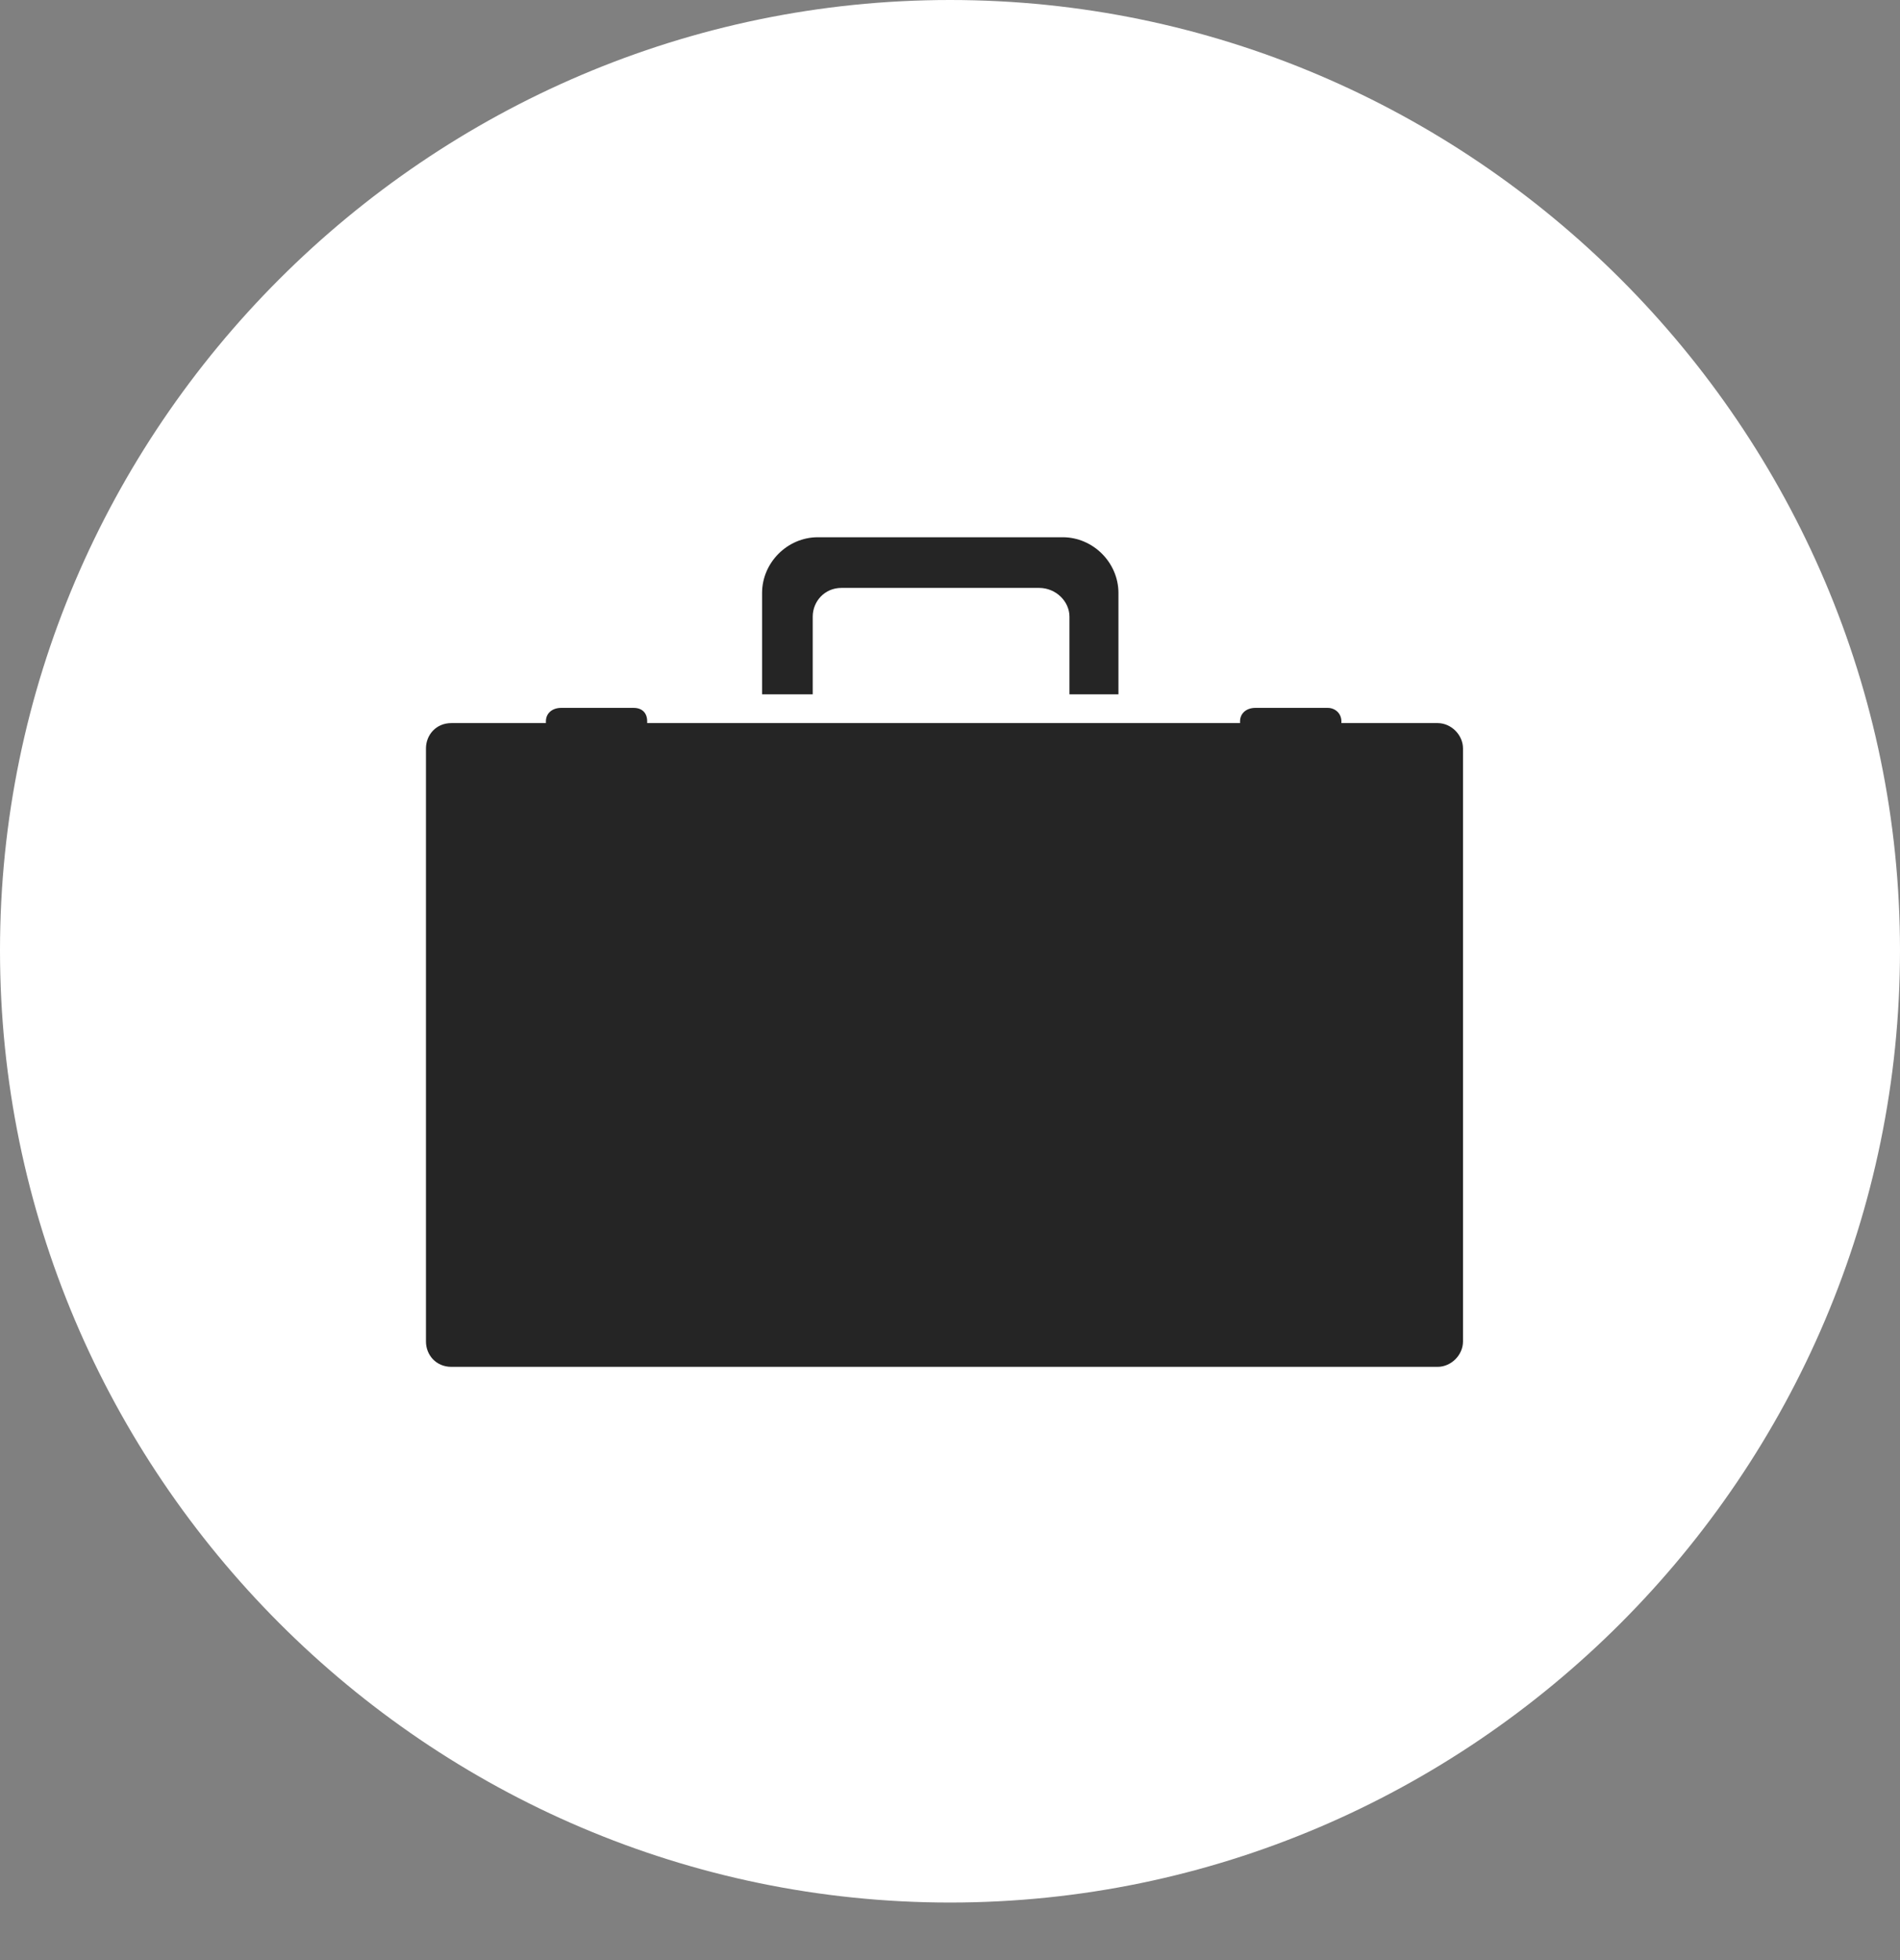
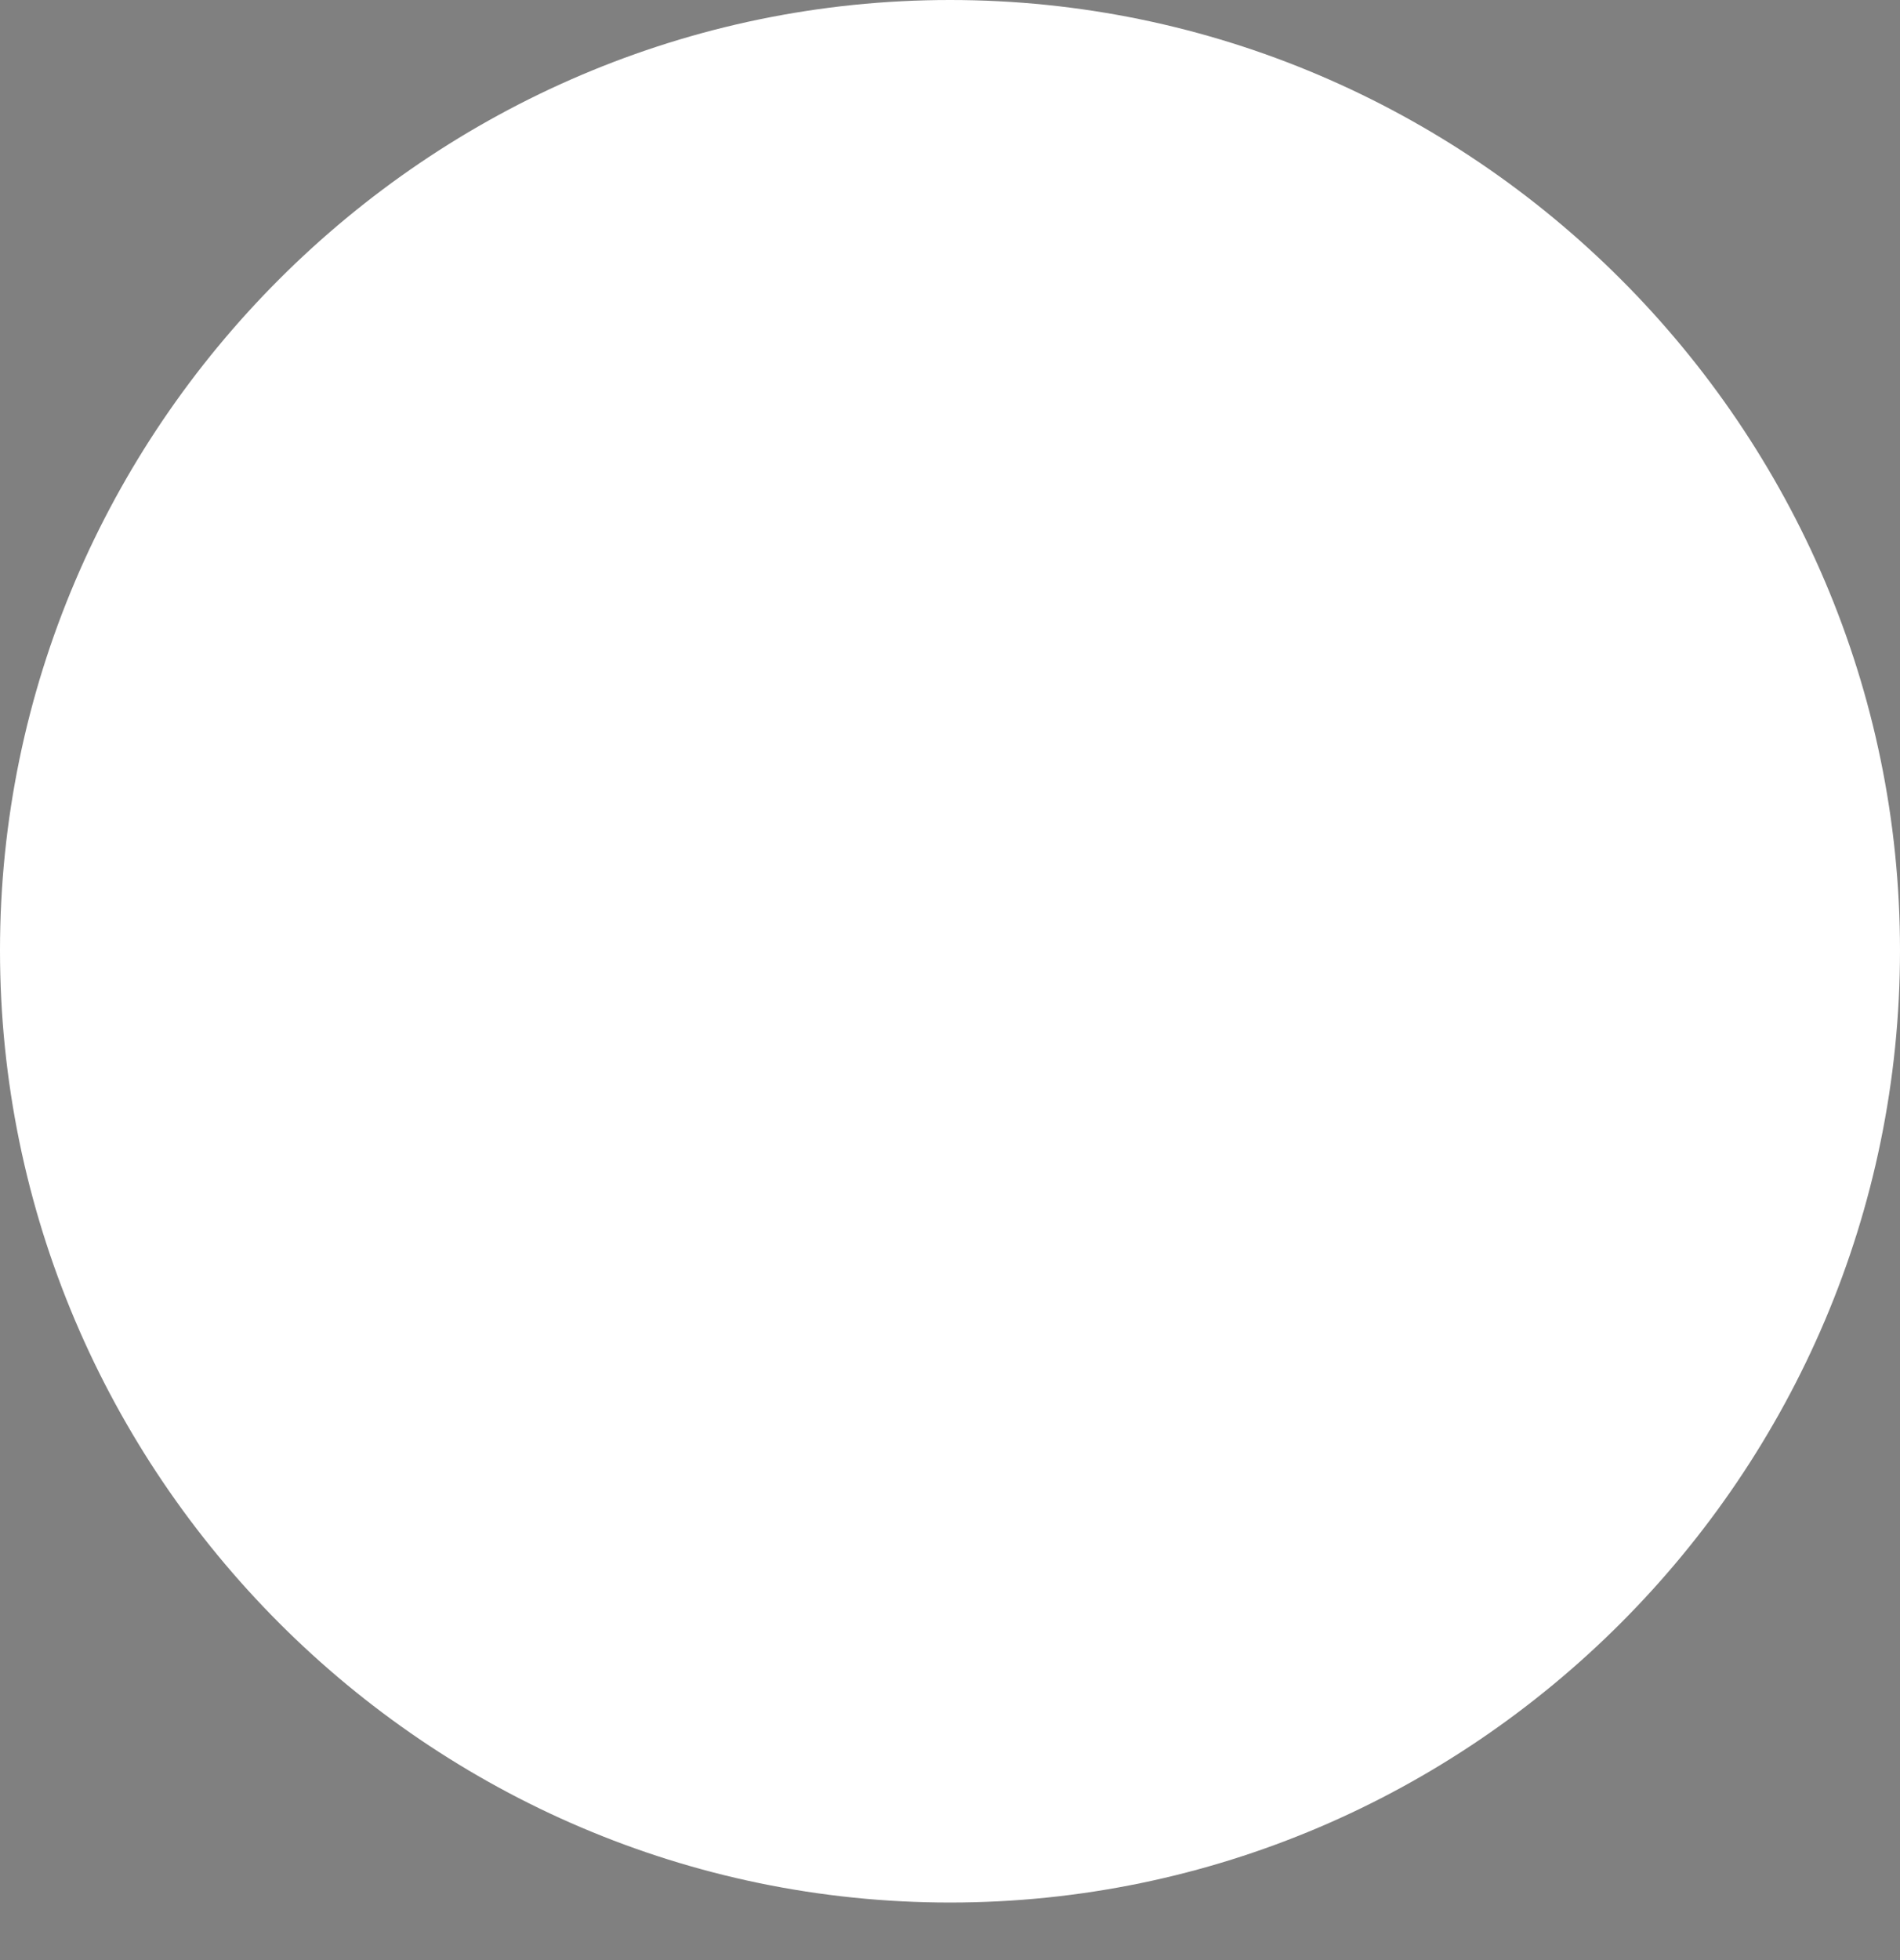
<svg xmlns="http://www.w3.org/2000/svg" width="32" height="33" viewBox="0 0 32 33" fill="none">
  <rect x="0" y="0" width="32" height="33" fill="#808080" stroke="none" />
  <path d="M16 32.031C7.205 32.031 0 24.826 0 16C0 7.205 7.205 0 16 0C24.795 0 32 7.205 32 16C32 24.826 24.795 32.031 16 32.031Z" fill="white" />
-   <path d="M24.213 12.174H22.592C22.592 12.174 22.592 12.165 22.592 12.146C22.592 12.003 22.478 11.918 22.364 11.918H21.141C20.999 11.918 20.885 12.003 20.885 12.146C20.885 12.165 20.885 12.174 20.885 12.174H10.9C10.9 12.174 10.9 12.165 10.9 12.146C10.9 12.003 10.815 11.918 10.673 11.918H9.45C9.307 11.918 9.194 12.003 9.194 12.146C9.194 12.165 9.194 12.174 9.194 12.174H7.601C7.345 12.174 7.174 12.373 7.174 12.601V22.585C7.174 22.813 7.345 23.012 7.601 23.012H24.213C24.441 23.012 24.64 22.813 24.64 22.585V12.601C24.64 12.373 24.441 12.174 24.213 12.174Z" fill="#252525" />
-   <path d="M13.688 10.382C13.688 10.126 13.887 9.898 14.172 9.898H17.5C17.785 9.898 18.012 10.126 18.012 10.382V11.69H18.837V9.984C18.837 9.472 18.41 9.045 17.898 9.045H13.774C13.262 9.045 12.835 9.472 12.835 9.984V11.69H13.688V10.382Z" fill="#252525" />
</svg>